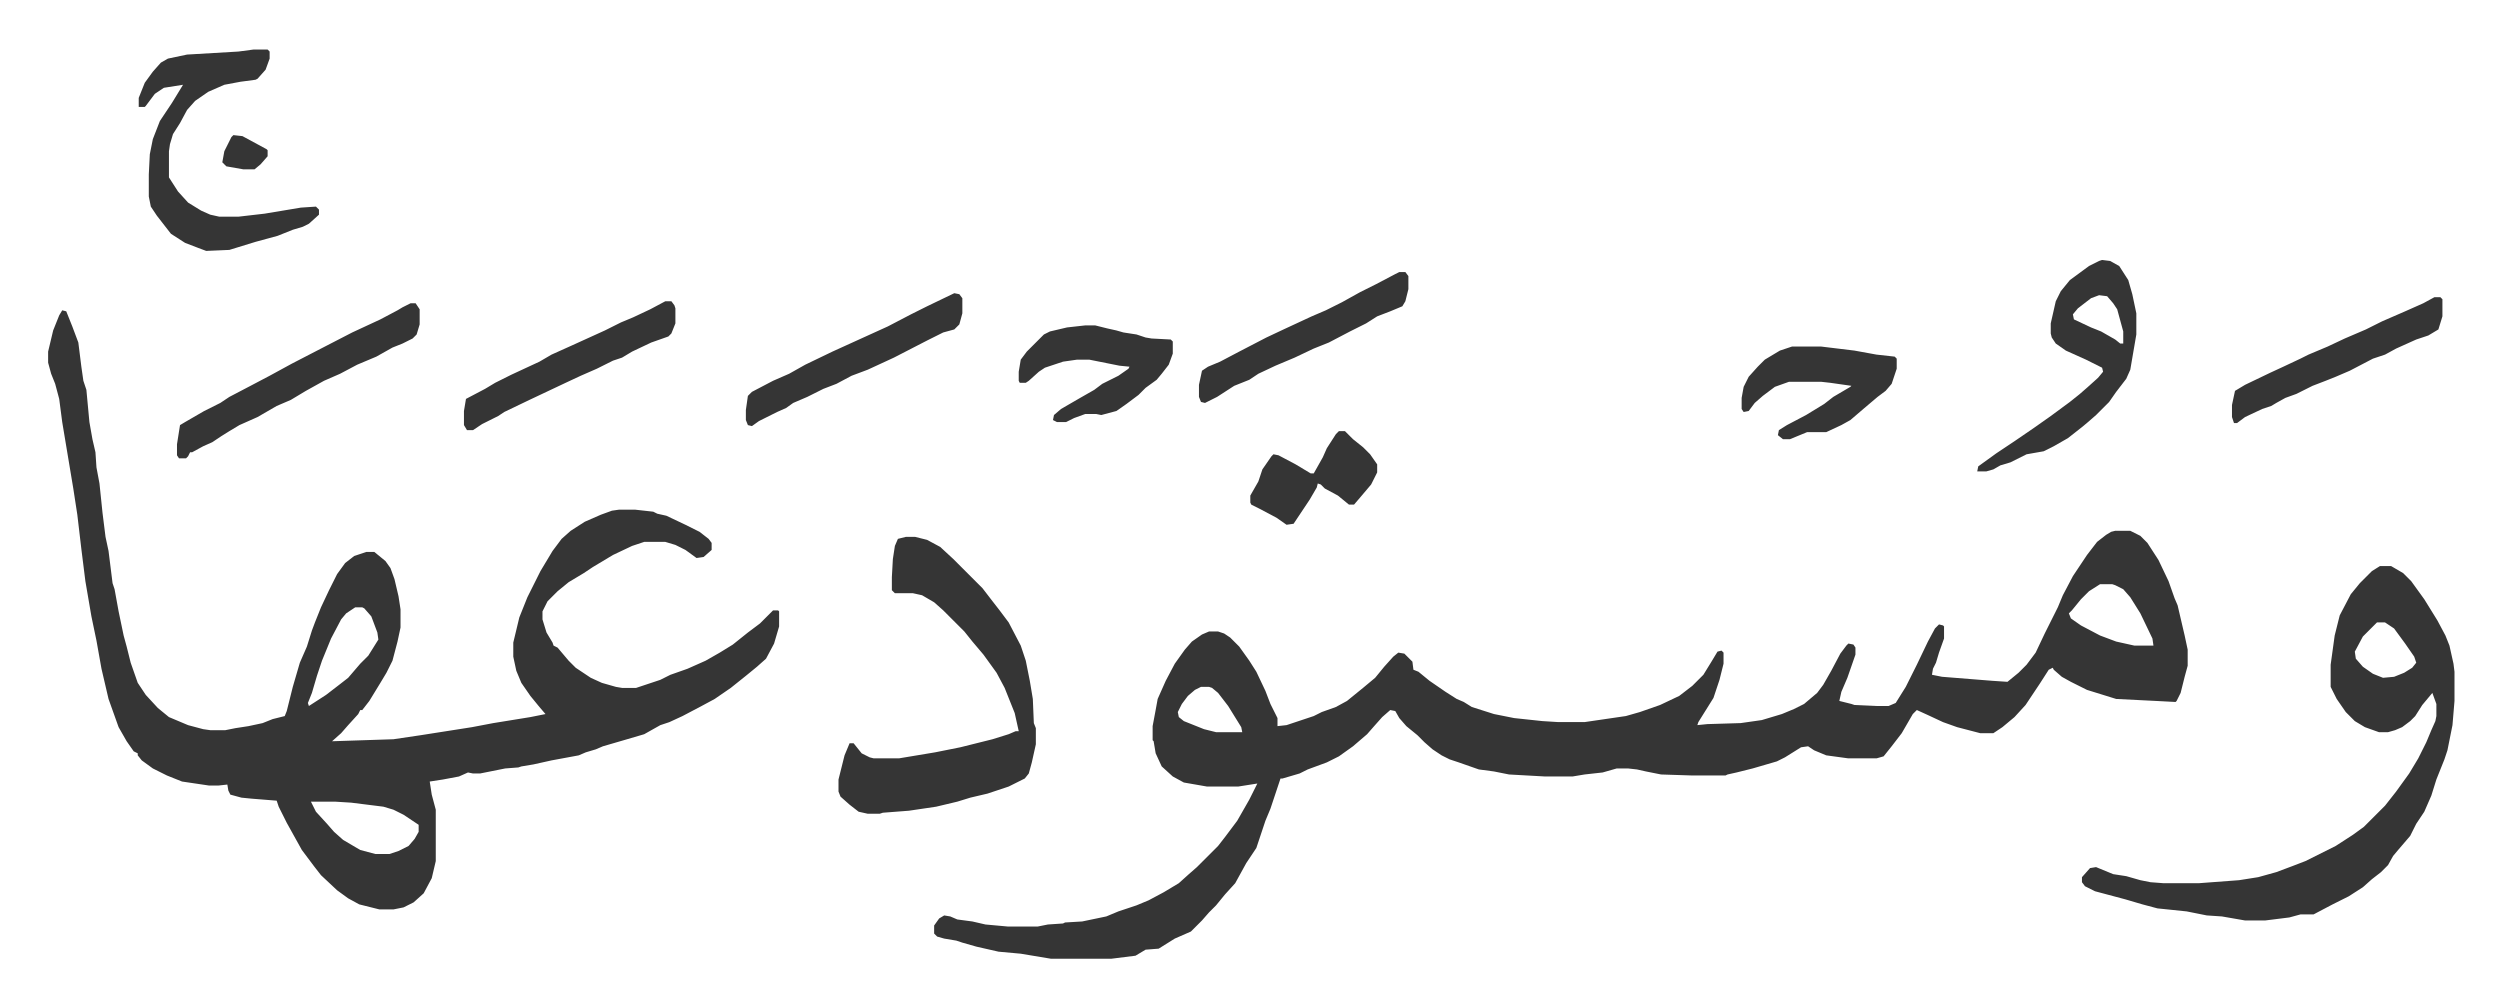
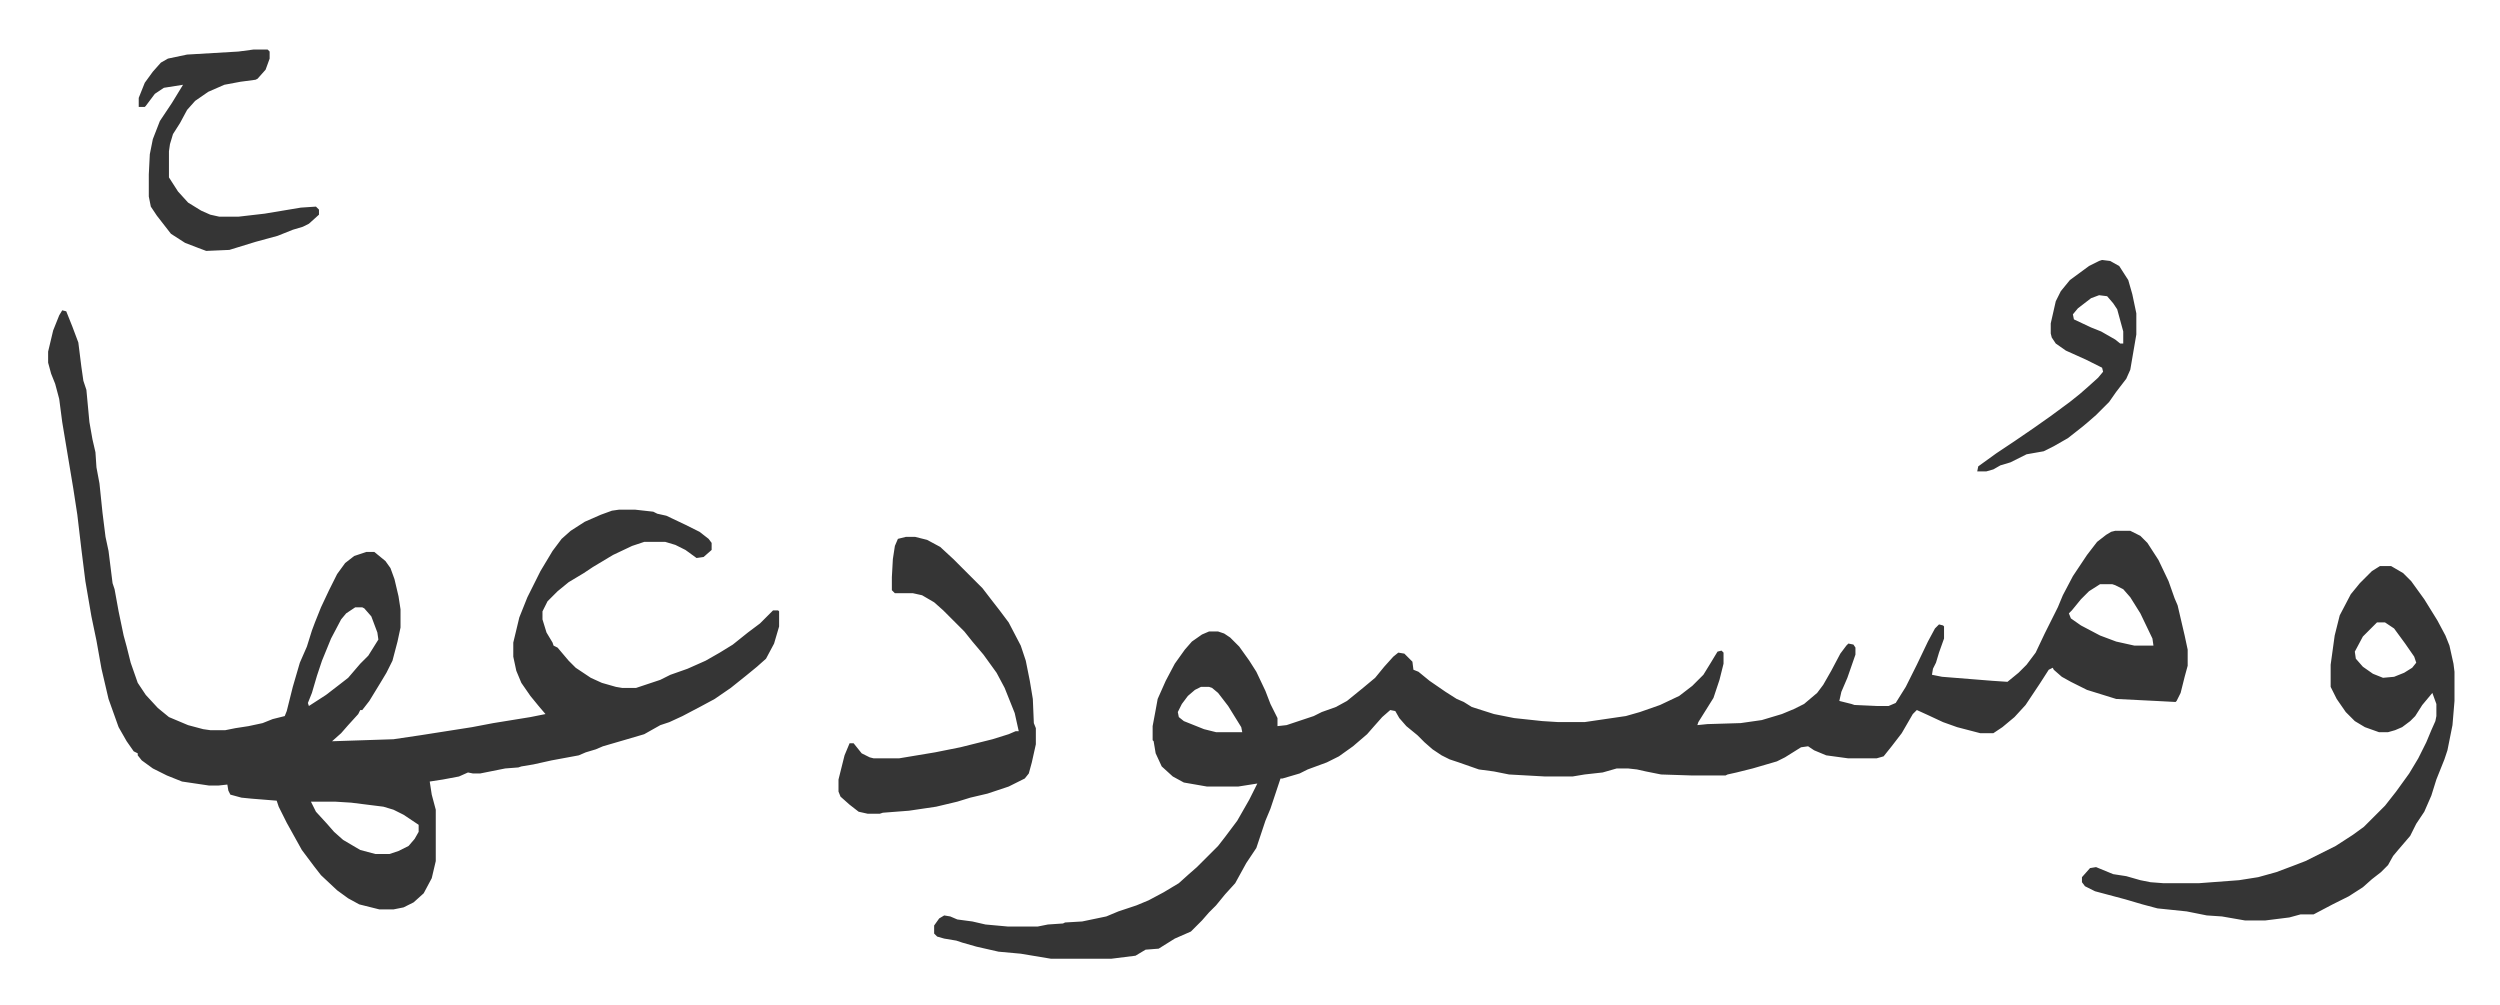
<svg xmlns="http://www.w3.org/2000/svg" viewBox="-47.8 194.8 2483 998">
  <path fill="#353535" id="rule_normal" d="M2053 722h15l10 5 7 7 11 17 10 21 6 17 3 7 7 30 3 14v16l-3 11-4 16-4 8-1 1-19-1-40-2-29-9-16-8-9-5-8-7-1-2-4 2-9 14-14 21-11 12-12 10-9 6h-13l-23-6-14-5-15-7-11-5-4 4-11 19-10 13-8 10-7 2h-28l-22-3-12-5-6-4-7 1-16 10-8 4-24 7-16 4-9 2-2 1h-33l-31-1-15-3-9-2-9-1h-11l-14 4-18 2-12 2h-27l-36-2-15-3-15-2-20-7-9-3-8-4-9-6-8-7-7-7-11-9-7-8-4-7-5-1-8 7-8 9-7 8-14 12-14 10-12 6-19 7-8 4-17 5h-2l-3 9-7 21-5 12-9 27-10 15-11 20-10 11-9 11-7 7-7 8-11 11-16 7-16 10-13 1-10 6-24 3h-60l-30-5-22-2-22-5-14-4-6-2-12-2-7-2-3-3v-8l5-7 5-3 6 1 7 3 15 2 13 3 22 2h30l10-2 15-1 2-1 17-1 24-5 12-5 18-6 12-5 15-8 15-9 10-9 8-7 21-21 7-9 12-16 12-21 8-16-19 3h-31l-23-4-11-6-11-10-6-13-2-12-1-1v-14l3-16 2-11 8-18 9-17 10-14 7-8 10-7 7-3h9l6 2 6 4 9 9 10 14 7 11 9 19 5 13 7 14v8l9-1 27-9 8-4 14-5 11-6 16-13 12-10 9-11 9-10 5-4 6 1 8 8 1 8 5 2 11 9 16 11 11 7 7 3 8 5 22 7 20 4 28 3 16 1h26l41-6 14-4 20-7 19-9 13-10 11-11 8-13 6-10 4-1 2 2v11l-4 16-6 18-10 16-5 8-1 3 10-1 33-1 21-3 20-6 12-5 10-5 13-11 6-8 8-14 9-17 6-8 2-2 5 1 2 3v7l-8 23-6 14-2 9 12 3 3 1 22 1h12l7-3 10-16 11-22 11-23 7-13 4-4 4 1 1 1v12l-5 14-3 10-3 6-1 6 10 2 50 4 15 1 11-9 8-8 9-12 9-19 5-10 8-16 5-12 10-19 14-21 10-13 9-7 5-3zm-15 53-11 7-8 8-9 11-3 3 2 5 10 7 19 10 16 6 18 4h19l-1-7-12-25-10-16-7-8-8-4-3-1zm-893 102-6 3-7 6-6 8-4 8 1 5 5 4 20 8 12 3h26l-1-5-13-21-10-13-6-5-3-1zM14 503l4 1 6 15 6 16 3 24 2 14 3 9 3 32 3 17 3 13 1 15 3 16 3 29 3 24 3 14 4 32 2 6 4 22 5 24 3 11 4 16 7 20 8 12 12 13 11 9 19 8 15 4 7 1h15l10-2 13-2 14-3 10-4 12-3 2-5 6-24 7-24 7-16 5-16 3-8 6-15 8-17 8-16 8-11 9-7 12-4h8l11 9 5 7 4 11 4 17 2 13v18l-3 14-5 19-6 12-6 10-11 18-7 9h-2l-2 4-10 11-7 8-9 8 61-2 27-4 51-8 21-4 37-6 15-3-6-7-9-11-9-13-5-12-3-14v-14l6-25 8-20 13-26 12-20 9-12 9-8 14-9 16-7 11-4 7-1h16l18 2 4 2 9 2 19 9 14 7 9 7 3 4v7l-8 7-7 1-11-8-10-5-10-3h-21l-12 4-19 9-20 12-9 6-15 9-11 9-10 10-5 10v8l4 13 6 10 1 3 4 2 11 13 7 7 15 10 11 5 14 4 6 1h14l24-8 10-5 17-6 18-8 14-8 13-8 15-12 12-9 13-13h5l1 1v15l-5 17-8 15-9 8-11 9-15 12-16 11-13 7-19 10-13 6-9 3-16 9-17 5-24 7-7 3-10 3-7 3-27 5-18 4-12 2-3 1-13 1-25 5h-7l-5-1-9 4-16 3-13 2 2 13 4 15v51l-4 17-8 15-10 9-10 5-10 2h-14l-20-5-11-6-11-8-16-15-7-9-12-16-15-27-8-16-2-6-25-2-10-1-11-3-2-4-1-6-9 1h-9l-27-4-15-6-14-7-11-8-4-5v-2l-4-2-7-10-8-14-10-28-7-30-5-28-5-24-6-35-4-32-4-34-4-26-8-48-3-18-3-23-4-15-4-10-3-11v-11l5-21 6-15zm291 295-9 6-5 6-10 19-9 22-5 15-5 17-4 10 1 3 17-11 13-10 9-7 12-14 8-8 10-16-1-7-6-16-7-8-2-1zm-44 193 5 10 11 12 7 8 9 8 17 10 15 4h14l9-3 10-5 6-7 4-7v-7l-15-10-10-5-10-3-32-4-16-1zm2055-234h11l12 7 8 8 13 18 13 21 8 15 4 10 4 18 1 8v29l-2 24-5 25-3 9-8 20-5 16-7 16-8 12-6 12-12 14-5 6-5 9-7 7-9 7-9 8-14 9-16 8-19 10h-13l-11 3-24 3h-20l-23-4-15-1-20-4-29-3-15-4-17-5-15-4-15-4-10-5-3-4v-5l8-9 6-1 17 7 13 2 14 4 10 2 13 1h35l40-3 19-3 18-5 16-6 13-5 16-8 14-7 17-11 11-8 21-21 11-14 13-18 9-15 8-16 5-12 4-9 1-5v-12l-4-11-10 12-7 11-5 5-8 6-7 3-7 2h-9l-14-5-10-6-9-9-9-13-6-12v-22l4-29 5-20 11-21 9-11 12-12zm-3 56-14 14-8 15 1 7 7 8 10 7 10 4 11-1 10-4 8-5 4-5-2-6-9-13-11-15-9-6zM852 728h9l12 3 13 7 13 12 29 29 10 13 7 9 9 12 12 23 5 15 4 20 3 18 1 24 2 5v16l-4 18-3 11-4 5-16 8-21 7-17 4-13 4-21 5-27 4-26 2-3 1h-12l-9-2-9-7-9-8-2-5v-12l6-24 5-12h4l8 10 8 4 4 1h25l36-6 25-5 16-4 16-4 16-5 7-3h3l-4-18-6-15-4-10-8-15-13-18-11-13-8-10-16-16-5-5-9-8-12-7-9-2h-18l-3-3v-13l1-18 2-13 3-7zM204 244h14l2 2v7l-4 11-8 9-2 1-15 2-16 3-16 7-13 9-8 9-7 13-7 11-3 10-1 7v26l9 14 10 11 13 8 9 4 9 2h19l26-3 36-6 15-1 3 3v5l-10 9-6 3-10 3-15 6-22 6-26 8-23 1-8-3-13-5-14-9-14-18-6-9-2-10v-22l1-20 3-15 7-18 12-18 11-18-19 3-9 6-9 12-1 1h-6v-9l6-15 8-11 8-9 7-4 19-4 51-3zm1836 209 8 1 9 5 9 14 4 14 4 19v21l-6 35-4 9-10 13-7 10-13 13-8 7-6 5-14 11-14 8-10 5-17 3-16 8-10 3-7 4-7 2h-9l1-5 18-13 18-12 19-13 17-12 19-14 10-8 8-7 10-9 5-6-1-4-16-8-20-9-10-7-4-6-1-4v-10l5-22 5-10 9-11 19-14 10-5zm-3 35-8 3-13 10-5 6 1 5 17 8 10 4 14 8 5 4h3v-12l-6-22-4-6-6-7z" />
-   <path fill="#353535" id="rule_normal" d="M360 496h5l4 6v15l-3 10-4 4-10 5-10 4-16 9-19 8-17 9-16 7-18 10-15 9-14 6-19 11-18 8-10 6-8 5-9 6-9 4-11 6h-2l-2 4-2 2h-7l-2-3v-11l3-19 5-3 19-11 16-8 9-6 21-11 19-10 22-12 29-15 31-16 28-13 17-9 5-3zm1372 43h29l33 4 22 4 18 2 2 2v10l-5 15-6 7-8 6-13 11-14 12-9 5-15 7h-19l-17 7h-7l-5-4 1-5 8-5 19-10 18-11 9-7 17-10 1-1-21-3-9-1h-32l-14 5-12 9-8 7-6 8-5 1-2-3v-11l2-11 5-10 9-10 7-7 15-9zm-702-21h10l12 3 9 2 7 2 13 2 9 3 6 1 19 1 2 2v12l-4 11-7 9-5 6-11 8-7 7-12 9-10 7-15 4-5-1h-11l-11 4-8 4h-9l-4-2 1-5 7-6 19-11 14-8 8-6 16-8 10-7 1-2-10-1-30-6h-12l-14 2-18 6-6 4-10 9-3 2h-6l-1-2v-9l2-12 6-8 17-17 6-3 17-4zm-130-32 5 1 3 4v15l-3 11-5 5-11 3-16 8-33 17-26 12-16 6-15 8-13 5-16 8-14 6-7 5-9 4-10 5-8 4-7 5-4-1-2-5v-10l2-14 4-4 21-11 16-7 16-9 27-13 22-10 33-15 23-12 16-8zm-287 8h6l3 4 1 3v15l-4 10-3 3-17 6-19 9-10 6-9 3-16 8-16 7-15 7-36 17-25 12-6 4-16 8-9 6h-6l-3-5v-14l2-12 19-10 10-6 16-8 28-13 12-7 20-9 33-15 16-8 12-5 17-8zm1757-4h6l2 2v17l-4 13-10 6-12 4-20 9-11 6-12 4-23 12-14 6-10 4-13 5-16 8-11 4-9 5-5 3-9 3-17 8-8 6h-3l-2-6v-12l3-14 10-6 25-12 13-6 17-8 8-4 19-8 17-8 21-9 16-8 23-10 18-8zm-1028-25h6l3 4v13l-3 12-3 5-12 5-13 5-11 7-16 8-21 11-15 6-19 9-19 8-17 8-9 6-15 6-17 11-12 6-4-1-2-5v-12l3-14 6-4 12-5 19-10 27-14 17-8 28-13 14-6 16-8 18-10 16-8 19-10zm-60 158h6l8 8 10 8 7 7 7 10v8l-6 12-11 13-6 7h-5l-11-9-13-7-4-4-3-1-1 4-7 12-16 24-7 1-10-7-17-9-8-4-1-2v-7l8-14 4-12 9-13 2-2 5 1 17 9 15 9h3l9-16 4-9 9-14zM184 329l9 1 24 13 1 1v6l-7 8-6 5h-11l-17-3-4-4 2-11 7-14z" />
</svg>